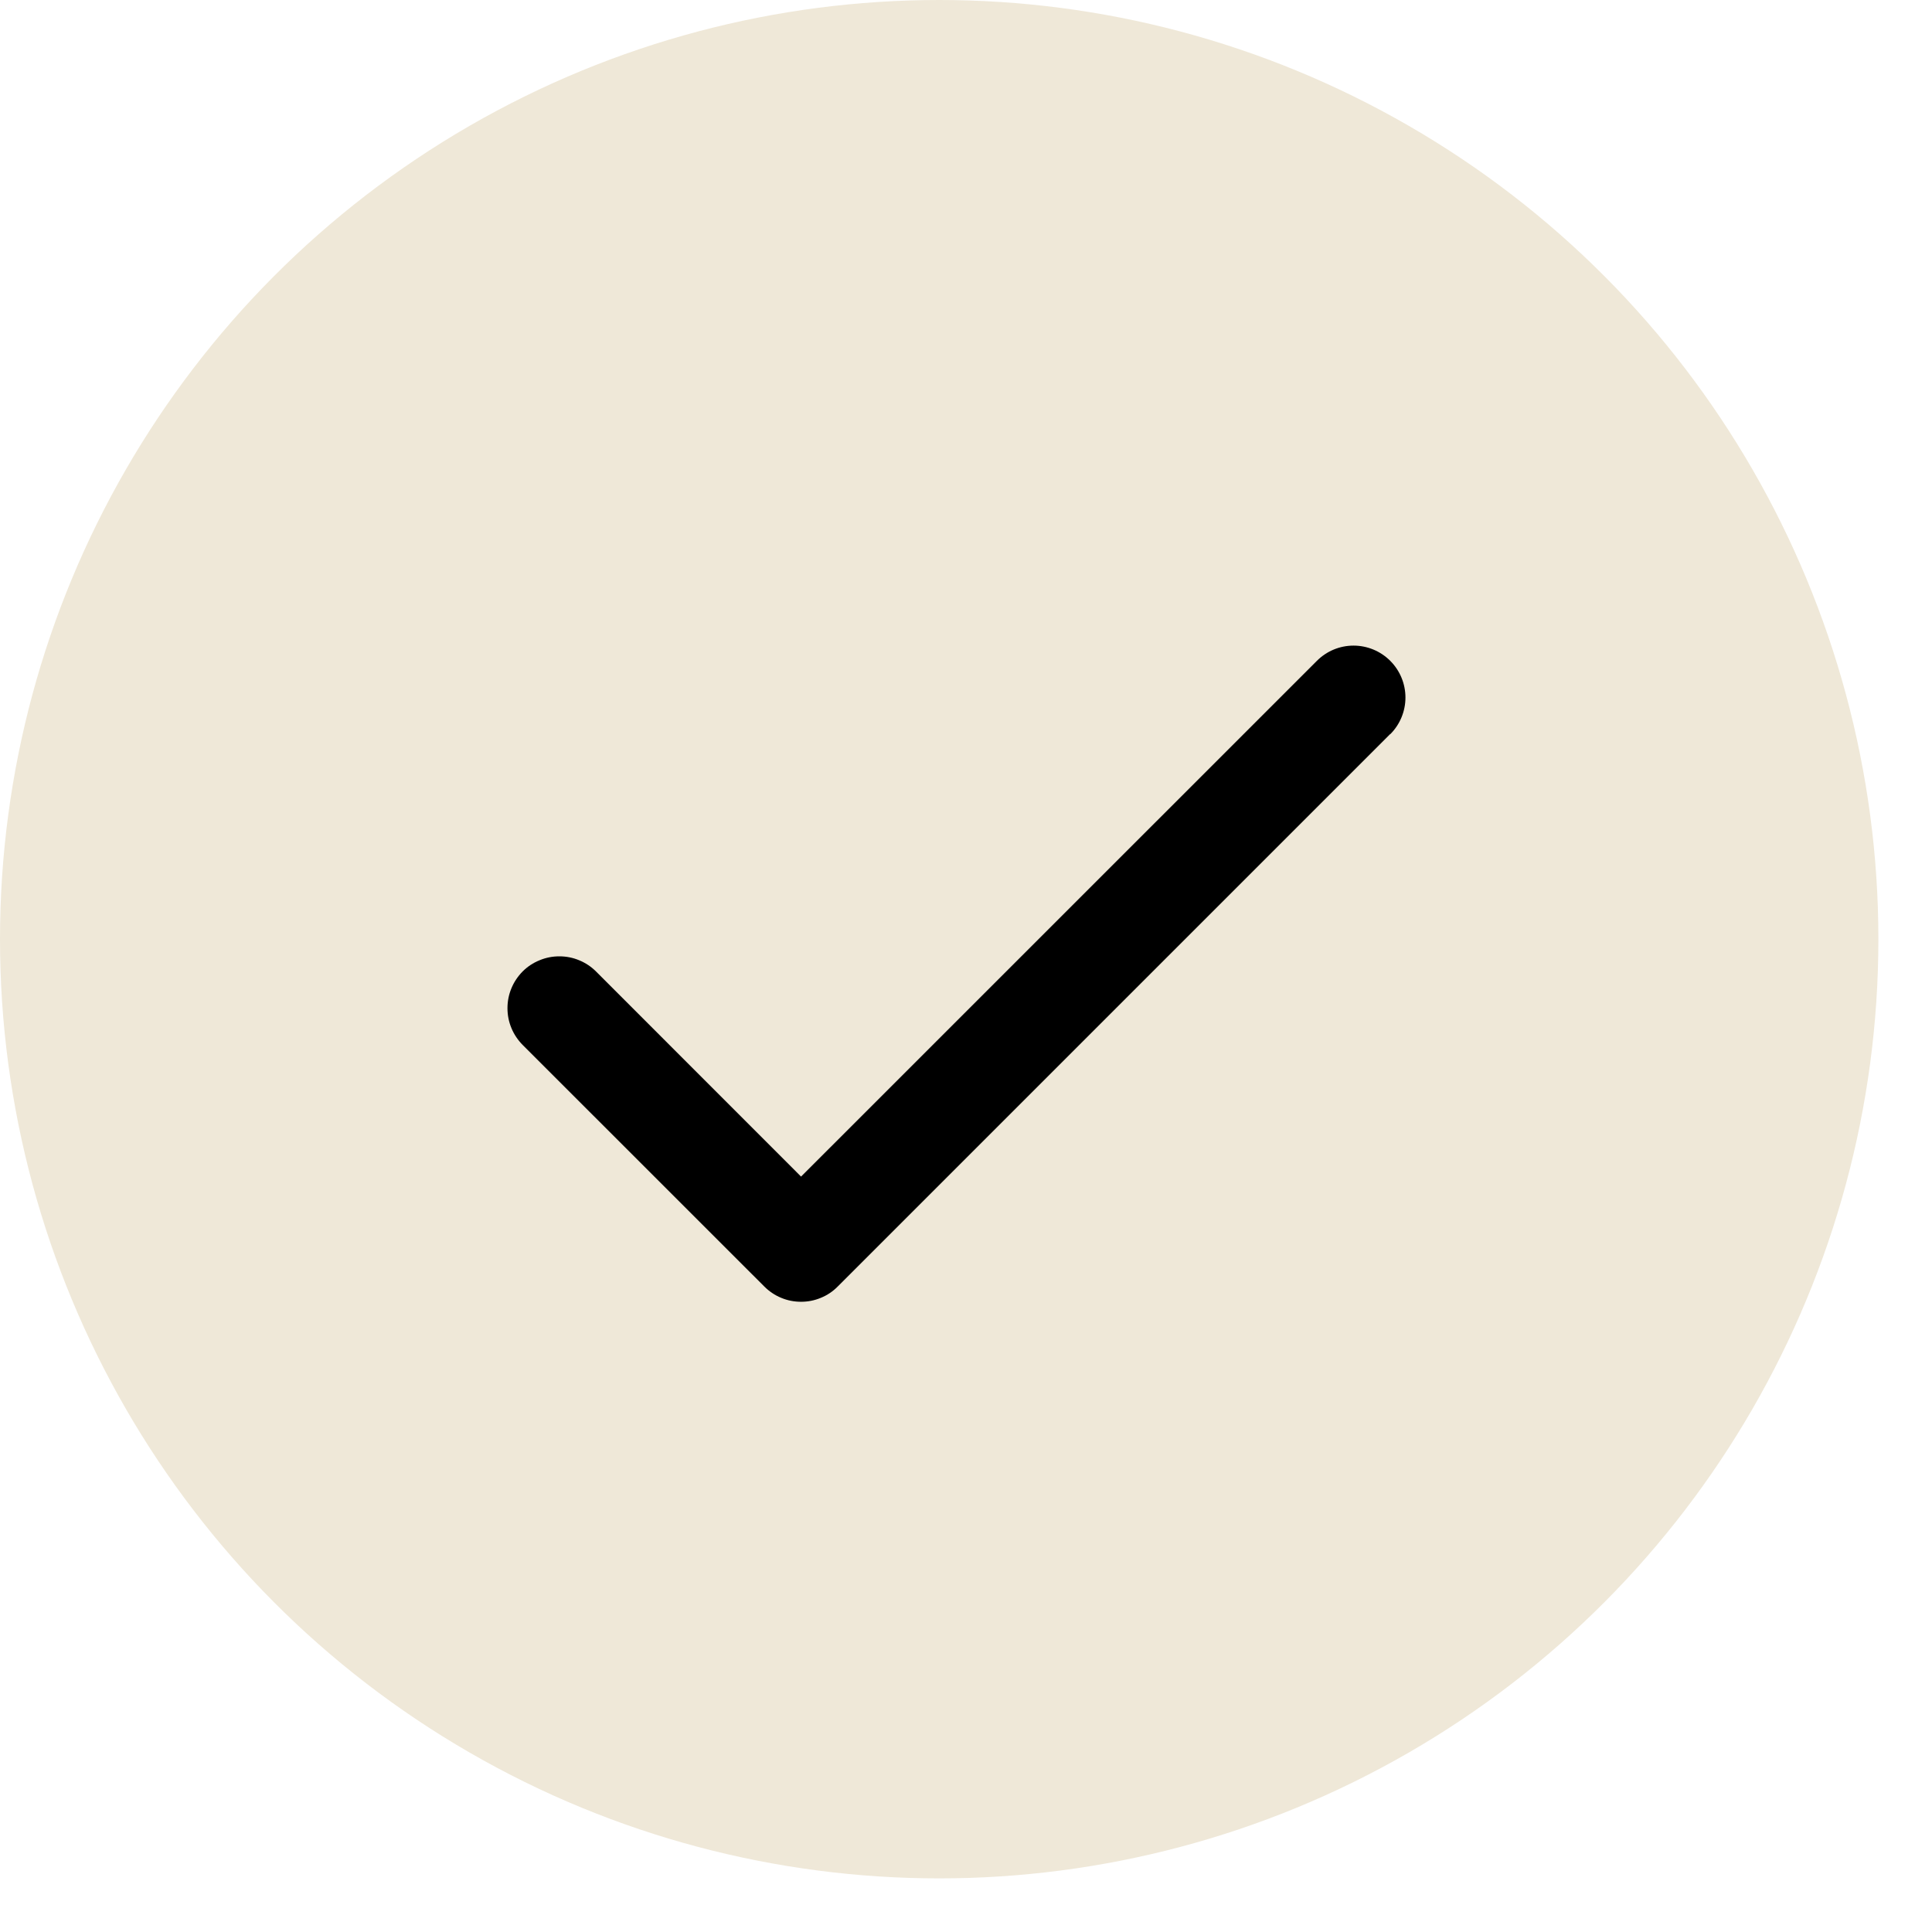
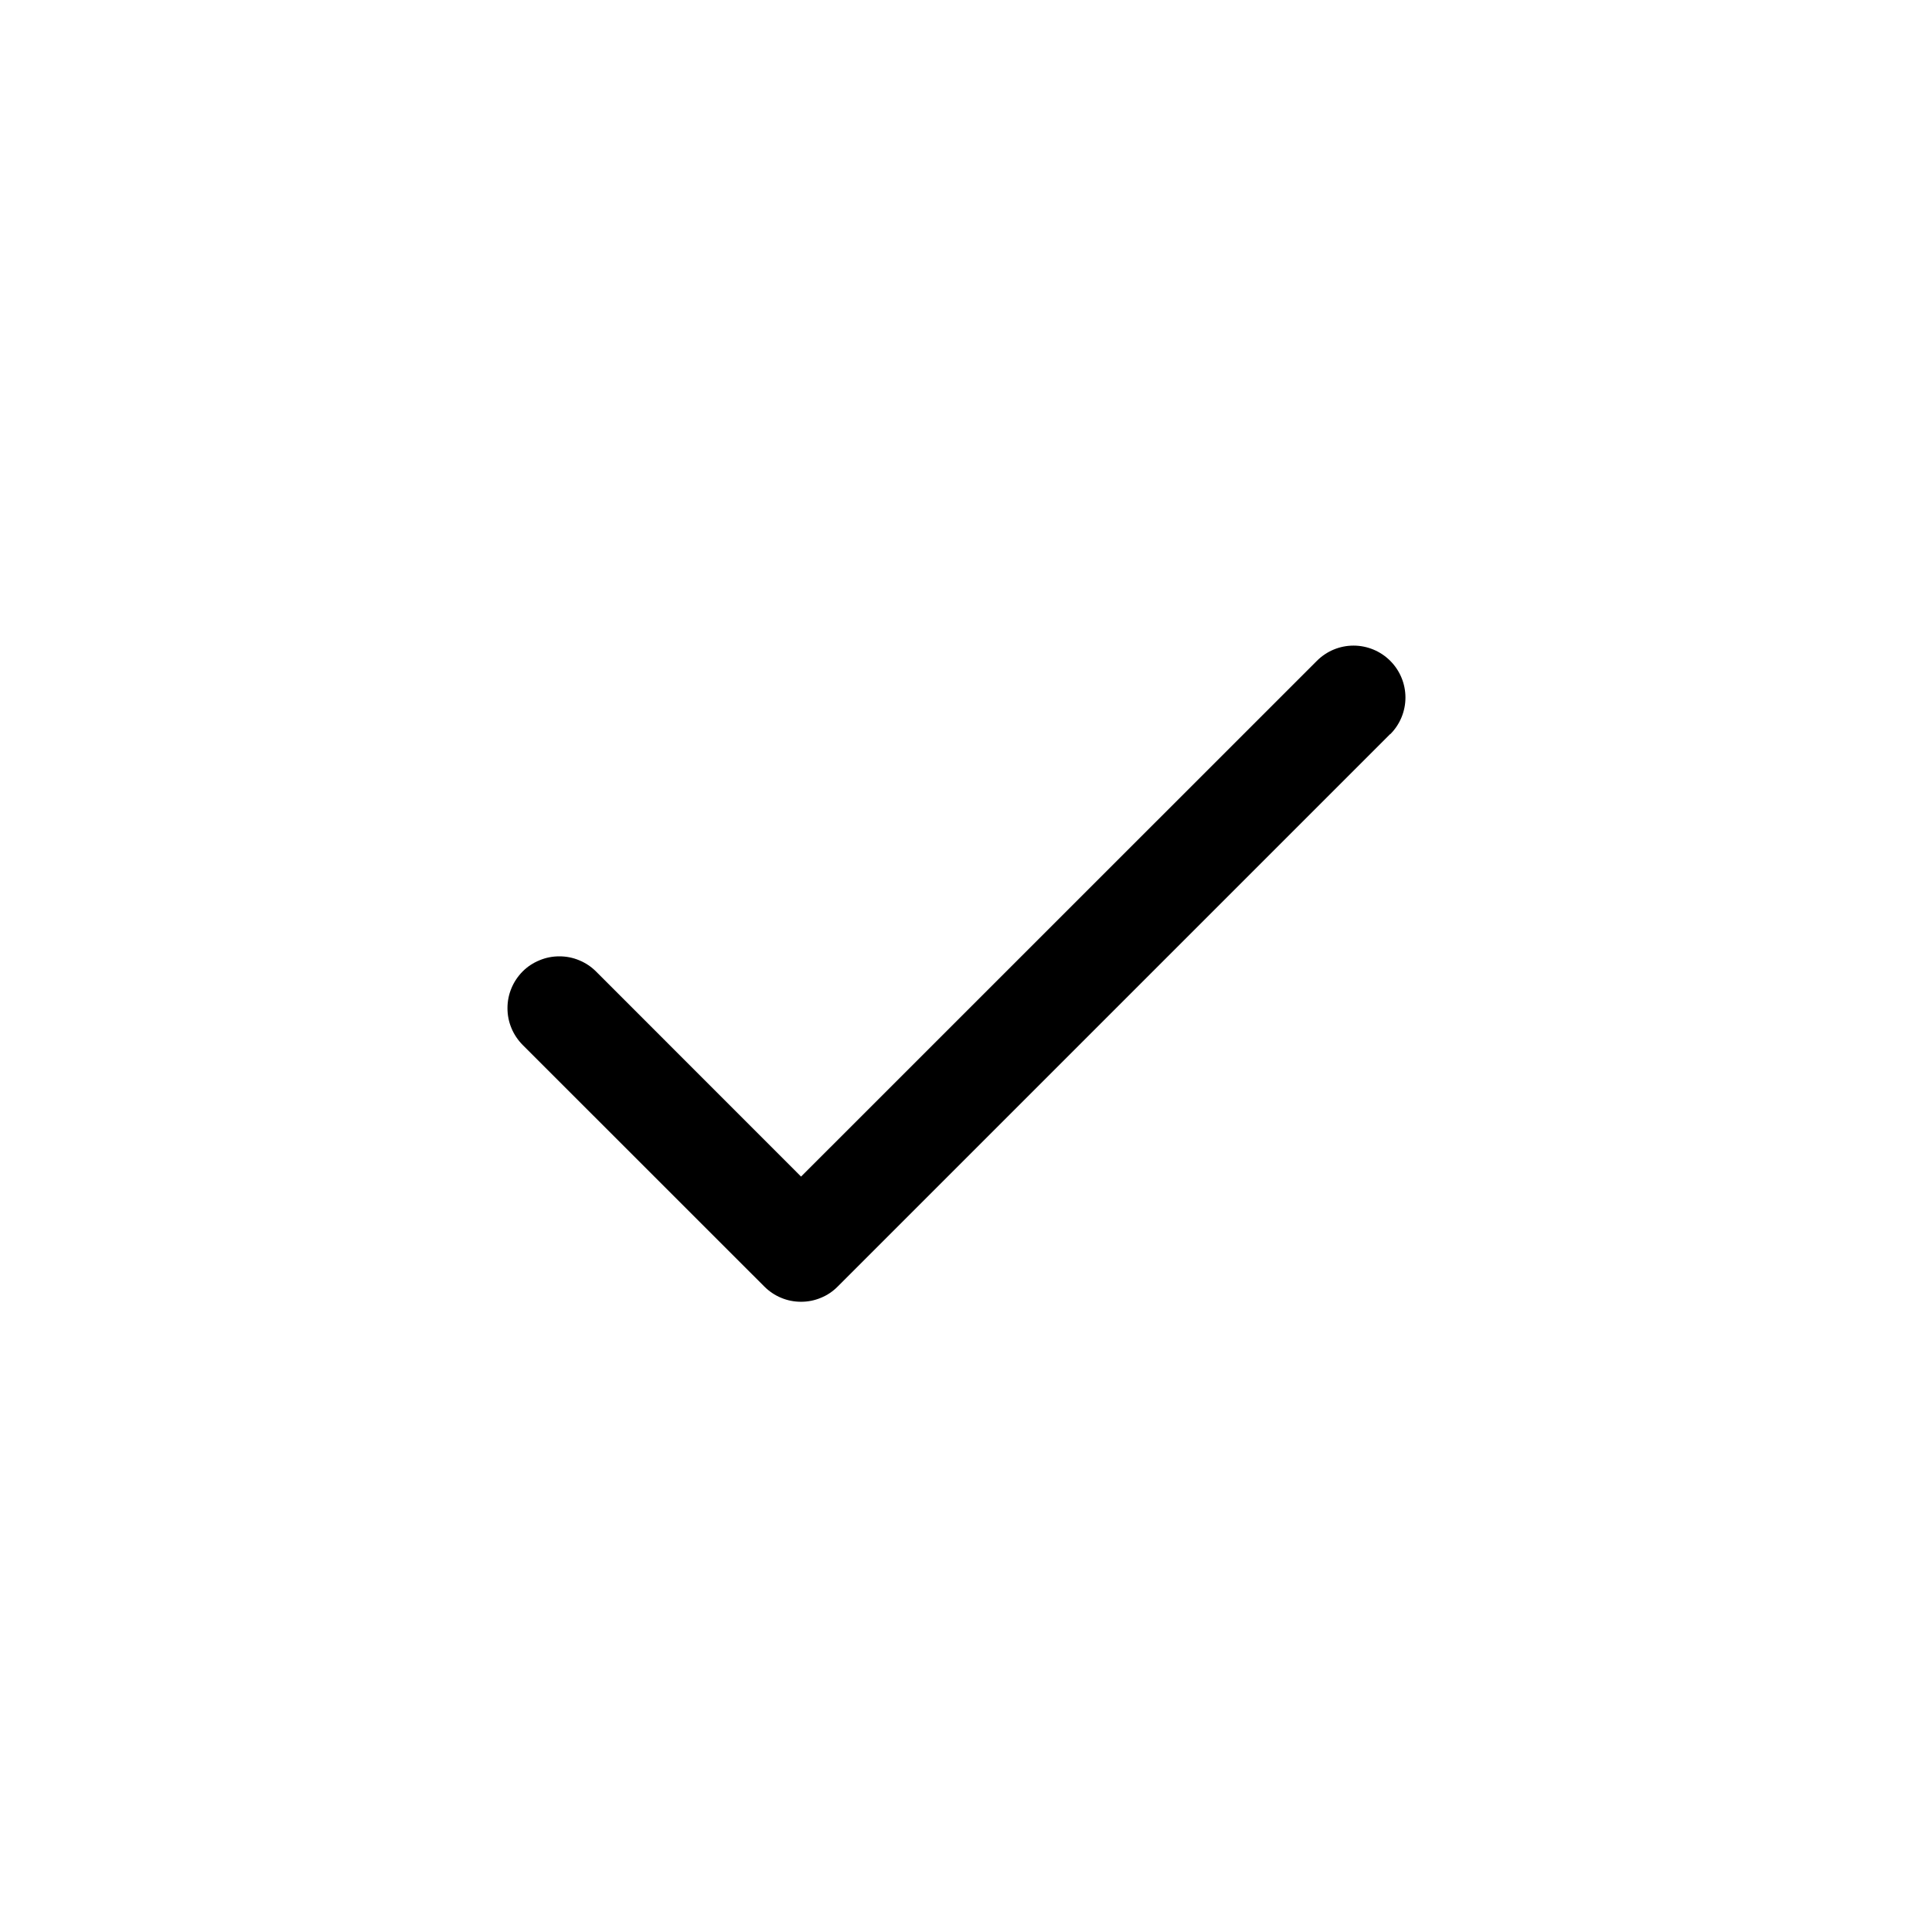
<svg xmlns="http://www.w3.org/2000/svg" width="24" height="24" viewBox="0 0 24 24" fill="none">
-   <circle cx="11.667" cy="11.667" r="11.667" fill="#EFE8D8" />
  <path d="M17.269 9.119L10.406 15.982C10.347 16.042 10.276 16.09 10.197 16.122C10.119 16.155 10.035 16.171 9.951 16.171C9.866 16.171 9.782 16.155 9.704 16.122C9.626 16.09 9.555 16.042 9.495 15.982L6.492 12.98C6.433 12.92 6.385 12.849 6.353 12.771C6.32 12.692 6.304 12.609 6.304 12.524C6.304 12.439 6.32 12.356 6.353 12.277C6.385 12.199 6.433 12.128 6.492 12.068C6.552 12.008 6.623 11.961 6.702 11.929C6.78 11.896 6.864 11.88 6.948 11.88C7.033 11.88 7.117 11.896 7.195 11.929C7.273 11.961 7.344 12.008 7.404 12.068L9.951 14.616L16.359 8.209C16.48 8.088 16.643 8.02 16.814 8.02C16.985 8.02 17.149 8.088 17.27 8.209C17.391 8.33 17.459 8.494 17.459 8.665C17.459 8.836 17.391 9 17.27 9.121L17.269 9.119Z" fill="black" />
</svg>